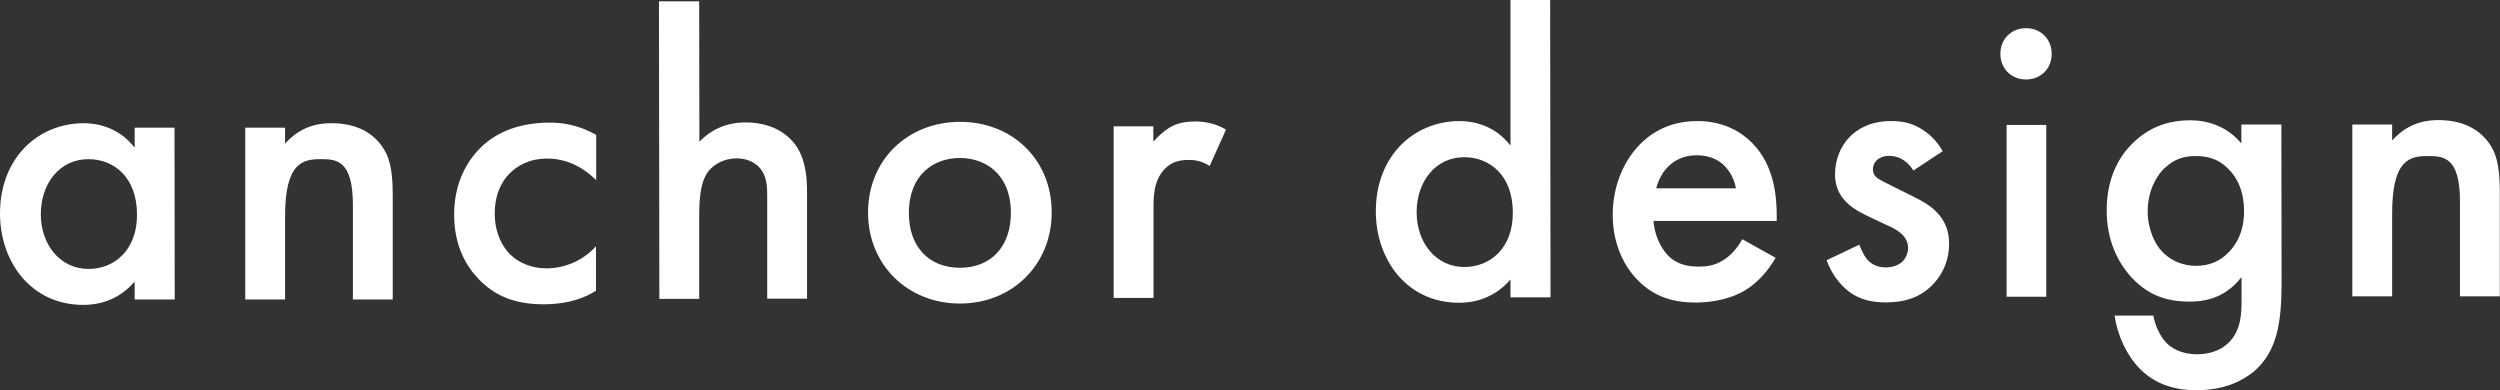
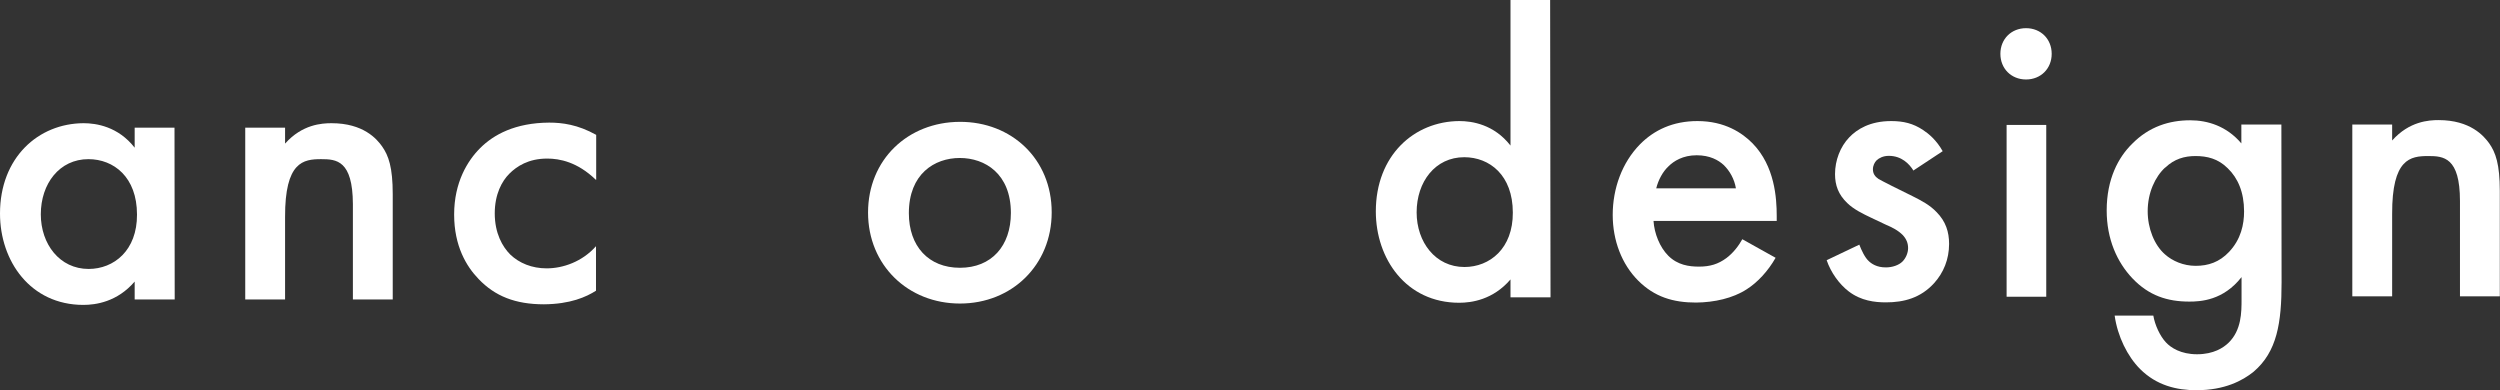
<svg xmlns="http://www.w3.org/2000/svg" id="_レイヤー_2" data-name="レイヤー 2" viewBox="0 0 128.65 20.09">
  <rect x="0" y="0" width="128.65" height="20.09" fill="#333333" stroke="none" />
  <defs>
    <style>
      .cls-1 {
        fill: #fff;
        stroke-width: 0px;
      }
    </style>
  </defs>
  <g id="logo">
    <g>
      <path class="cls-1" d="M6.92,6.57h2.06s.01,8.84.01,8.84h-2.06s0-.92,0-.92c-.9,1.05-2.01,1.2-2.64,1.2C1.56,15.69,0,13.43,0,10.99c0-2.88,1.97-4.64,4.3-4.65.65,0,1.78.17,2.63,1.26v-1.03ZM2.1,11.03c0,1.53.97,2.81,2.46,2.81,1.3,0,2.5-.95,2.49-2.8,0-1.93-1.2-2.85-2.5-2.85-1.49,0-2.45,1.26-2.45,2.84Z" />
      <path class="cls-1" d="M12.61,6.57h2.06s0,.82,0,.82c.88-.99,1.89-1.05,2.39-1.05,1.64,0,2.33.81,2.6,1.19.34.48.55,1.09.55,2.46v5.42s-2.05,0-2.05,0v-4.91c-.01-2.25-.85-2.31-1.63-2.31-.92,0-1.87.13-1.86,2.98v4.24s-2.05,0-2.05,0V6.57Z" />
      <path class="cls-1" d="M30.66,9.25c-.95-.92-1.87-1.09-2.5-1.09-.97,0-1.57.4-1.95.78s-.75,1.05-.75,2.04c0,1.03.4,1.72.8,2.12.46.44,1.11.71,1.87.71.84,0,1.83-.34,2.54-1.14v2.29c-.5.32-1.32.69-2.68.7-1.47,0-2.52-.42-3.36-1.3-.63-.65-1.26-1.7-1.26-3.32,0-1.66.69-2.77,1.34-3.42.69-.69,1.8-1.3,3.55-1.31.67,0,1.47.1,2.42.63v2.31Z" />
-       <path class="cls-1" d="M33.92.07h2.06s.01,7.22.01,7.22c.88-.9,1.85-.99,2.37-.99,1.62,0,2.35.84,2.6,1.19.55.8.57,1.83.57,2.46v5.42s-2.05,0-2.05,0v-5.23c0-.52,0-1.09-.41-1.53-.23-.25-.63-.46-1.16-.46-.69,0-1.24.34-1.51.74-.29.42-.42,1.09-.42,2.23v4.26s-2.05,0-2.05,0l-.02-15.31Z" />
      <path class="cls-1" d="M54.12,10.93c0,2.71-2.05,4.69-4.72,4.69s-4.73-1.97-4.73-4.68c0-2.73,2.05-4.66,4.72-4.67s4.73,1.92,4.73,4.65ZM52.02,10.96c0-2.02-1.33-2.83-2.63-2.83s-2.62.82-2.62,2.84c0,1.7,1.01,2.81,2.63,2.81s2.62-1.12,2.62-2.82Z" />
-       <path class="cls-1" d="M57.29,6.5h2.06s0,.79,0,.79c.23-.27.57-.57.86-.74.4-.23.8-.29,1.26-.3.5,0,1.05.08,1.62.42l-.84,1.87c-.46-.29-.84-.31-1.05-.31-.44,0-.88.06-1.28.48-.57.61-.56,1.45-.56,2.04v4.58s-2.05,0-2.05,0V6.5Z" />
      <path class="cls-1" d="M77.71,0h2.06s.02,15.3.02,15.3h-2.06s0-.92,0-.92c-.9,1.05-2.01,1.2-2.64,1.2-2.73,0-4.29-2.26-4.29-4.7,0-2.88,1.97-4.64,4.3-4.65.65,0,1.78.17,2.63,1.26V0ZM72.9,10.93c0,1.53.97,2.81,2.46,2.81,1.3,0,2.5-.95,2.49-2.8,0-1.93-1.2-2.85-2.5-2.85-1.49,0-2.45,1.26-2.45,2.84Z" />
      <path class="cls-1" d="M91.37,13.27c-.38.67-.92,1.26-1.49,1.62-.71.46-1.66.67-2.6.68-1.18,0-2.14-.29-2.98-1.13-.84-.84-1.31-2.06-1.31-3.38,0-1.36.48-2.69,1.4-3.63.73-.74,1.7-1.2,2.96-1.2,1.41,0,2.31.61,2.84,1.15,1.14,1.17,1.24,2.81,1.24,3.74v.25h-6.34c.04.64.32,1.35.76,1.79.48.48,1.07.56,1.58.56.57,0,.99-.13,1.41-.44.36-.27.63-.63.82-.97l1.72.96ZM89.33,9.69c-.08-.48-.32-.9-.63-1.2-.27-.25-.71-.5-1.39-.5-.71,0-1.18.3-1.45.57-.29.27-.52.69-.63,1.13h4.09Z" />
      <path class="cls-1" d="M98.46,8.77c-.21-.34-.61-.75-1.26-.75-.29,0-.5.11-.63.23-.1.1-.19.27-.19.46,0,.23.11.38.29.5.13.08.25.13.69.36l1.05.52c.46.23.9.46,1.24.82.48.48.65,1.03.65,1.64,0,.8-.29,1.49-.77,2.02-.69.76-1.55.99-2.48.99-.57,0-1.28-.08-1.91-.56-.5-.38-.93-.99-1.14-1.61l1.68-.8c.11.29.29.67.48.84.13.13.42.34.9.33.31,0,.65-.11.84-.3.17-.17.29-.44.29-.69,0-.25-.08-.46-.27-.67-.25-.25-.55-.4-.88-.54l-.76-.36c-.4-.19-.88-.42-1.22-.75-.46-.44-.63-.92-.63-1.49,0-.71.27-1.41.73-1.89.4-.42,1.07-.84,2.16-.84.63,0,1.13.12,1.64.46.29.19.69.52,1.01,1.09l-1.53,1.01Z" />
      <path class="cls-1" d="M104.26,1.45c.76,0,1.32.56,1.32,1.32,0,.76-.56,1.32-1.32,1.32s-1.32-.56-1.32-1.32c0-.76.56-1.32,1.32-1.32ZM105.3,6.43v8.84s-2.04,0-2.04,0V6.43s2.04,0,2.04,0Z" />
      <path class="cls-1" d="M115.34,6.41h2.06s.01,8.12.01,8.12c0,2.08-.23,3.57-1.44,4.6-.57.46-1.49.95-2.94.95-1.03,0-2.06-.25-2.9-1.09-.65-.65-1.16-1.68-1.31-2.75h1.99c.08.48.34,1.05.65,1.38.25.27.76.61,1.6.61.86,0,1.36-.34,1.62-.59.67-.65.67-1.58.67-2.23v-1.15c-.94,1.2-2.1,1.26-2.69,1.26-1.13,0-2.08-.31-2.92-1.19-.8-.84-1.33-2.03-1.33-3.5,0-1.62.6-2.73,1.3-3.42.88-.9,1.93-1.22,3-1.22.88,0,1.87.29,2.63,1.19v-.97ZM111.42,8.62c-.52.48-.9,1.3-.9,2.25,0,.88.34,1.74.89,2.22.38.34.95.59,1.58.59.65,0,1.22-.19,1.72-.72.61-.65.77-1.41.77-2.08,0-.99-.32-1.72-.84-2.22-.5-.5-1.07-.63-1.66-.63-.57,0-1.09.15-1.55.59Z" />
      <path class="cls-1" d="M121.04,6.41h2.06s0,.82,0,.82c.88-.99,1.89-1.05,2.39-1.05,1.64,0,2.33.82,2.6,1.19.34.48.55,1.09.55,2.46v5.42s-2.05,0-2.05,0v-4.91c0-2.25-.85-2.31-1.63-2.31-.92,0-1.87.13-1.86,2.98v4.24s-2.05,0-2.05,0V6.41Z" />
    </g>
  </g>
</svg>